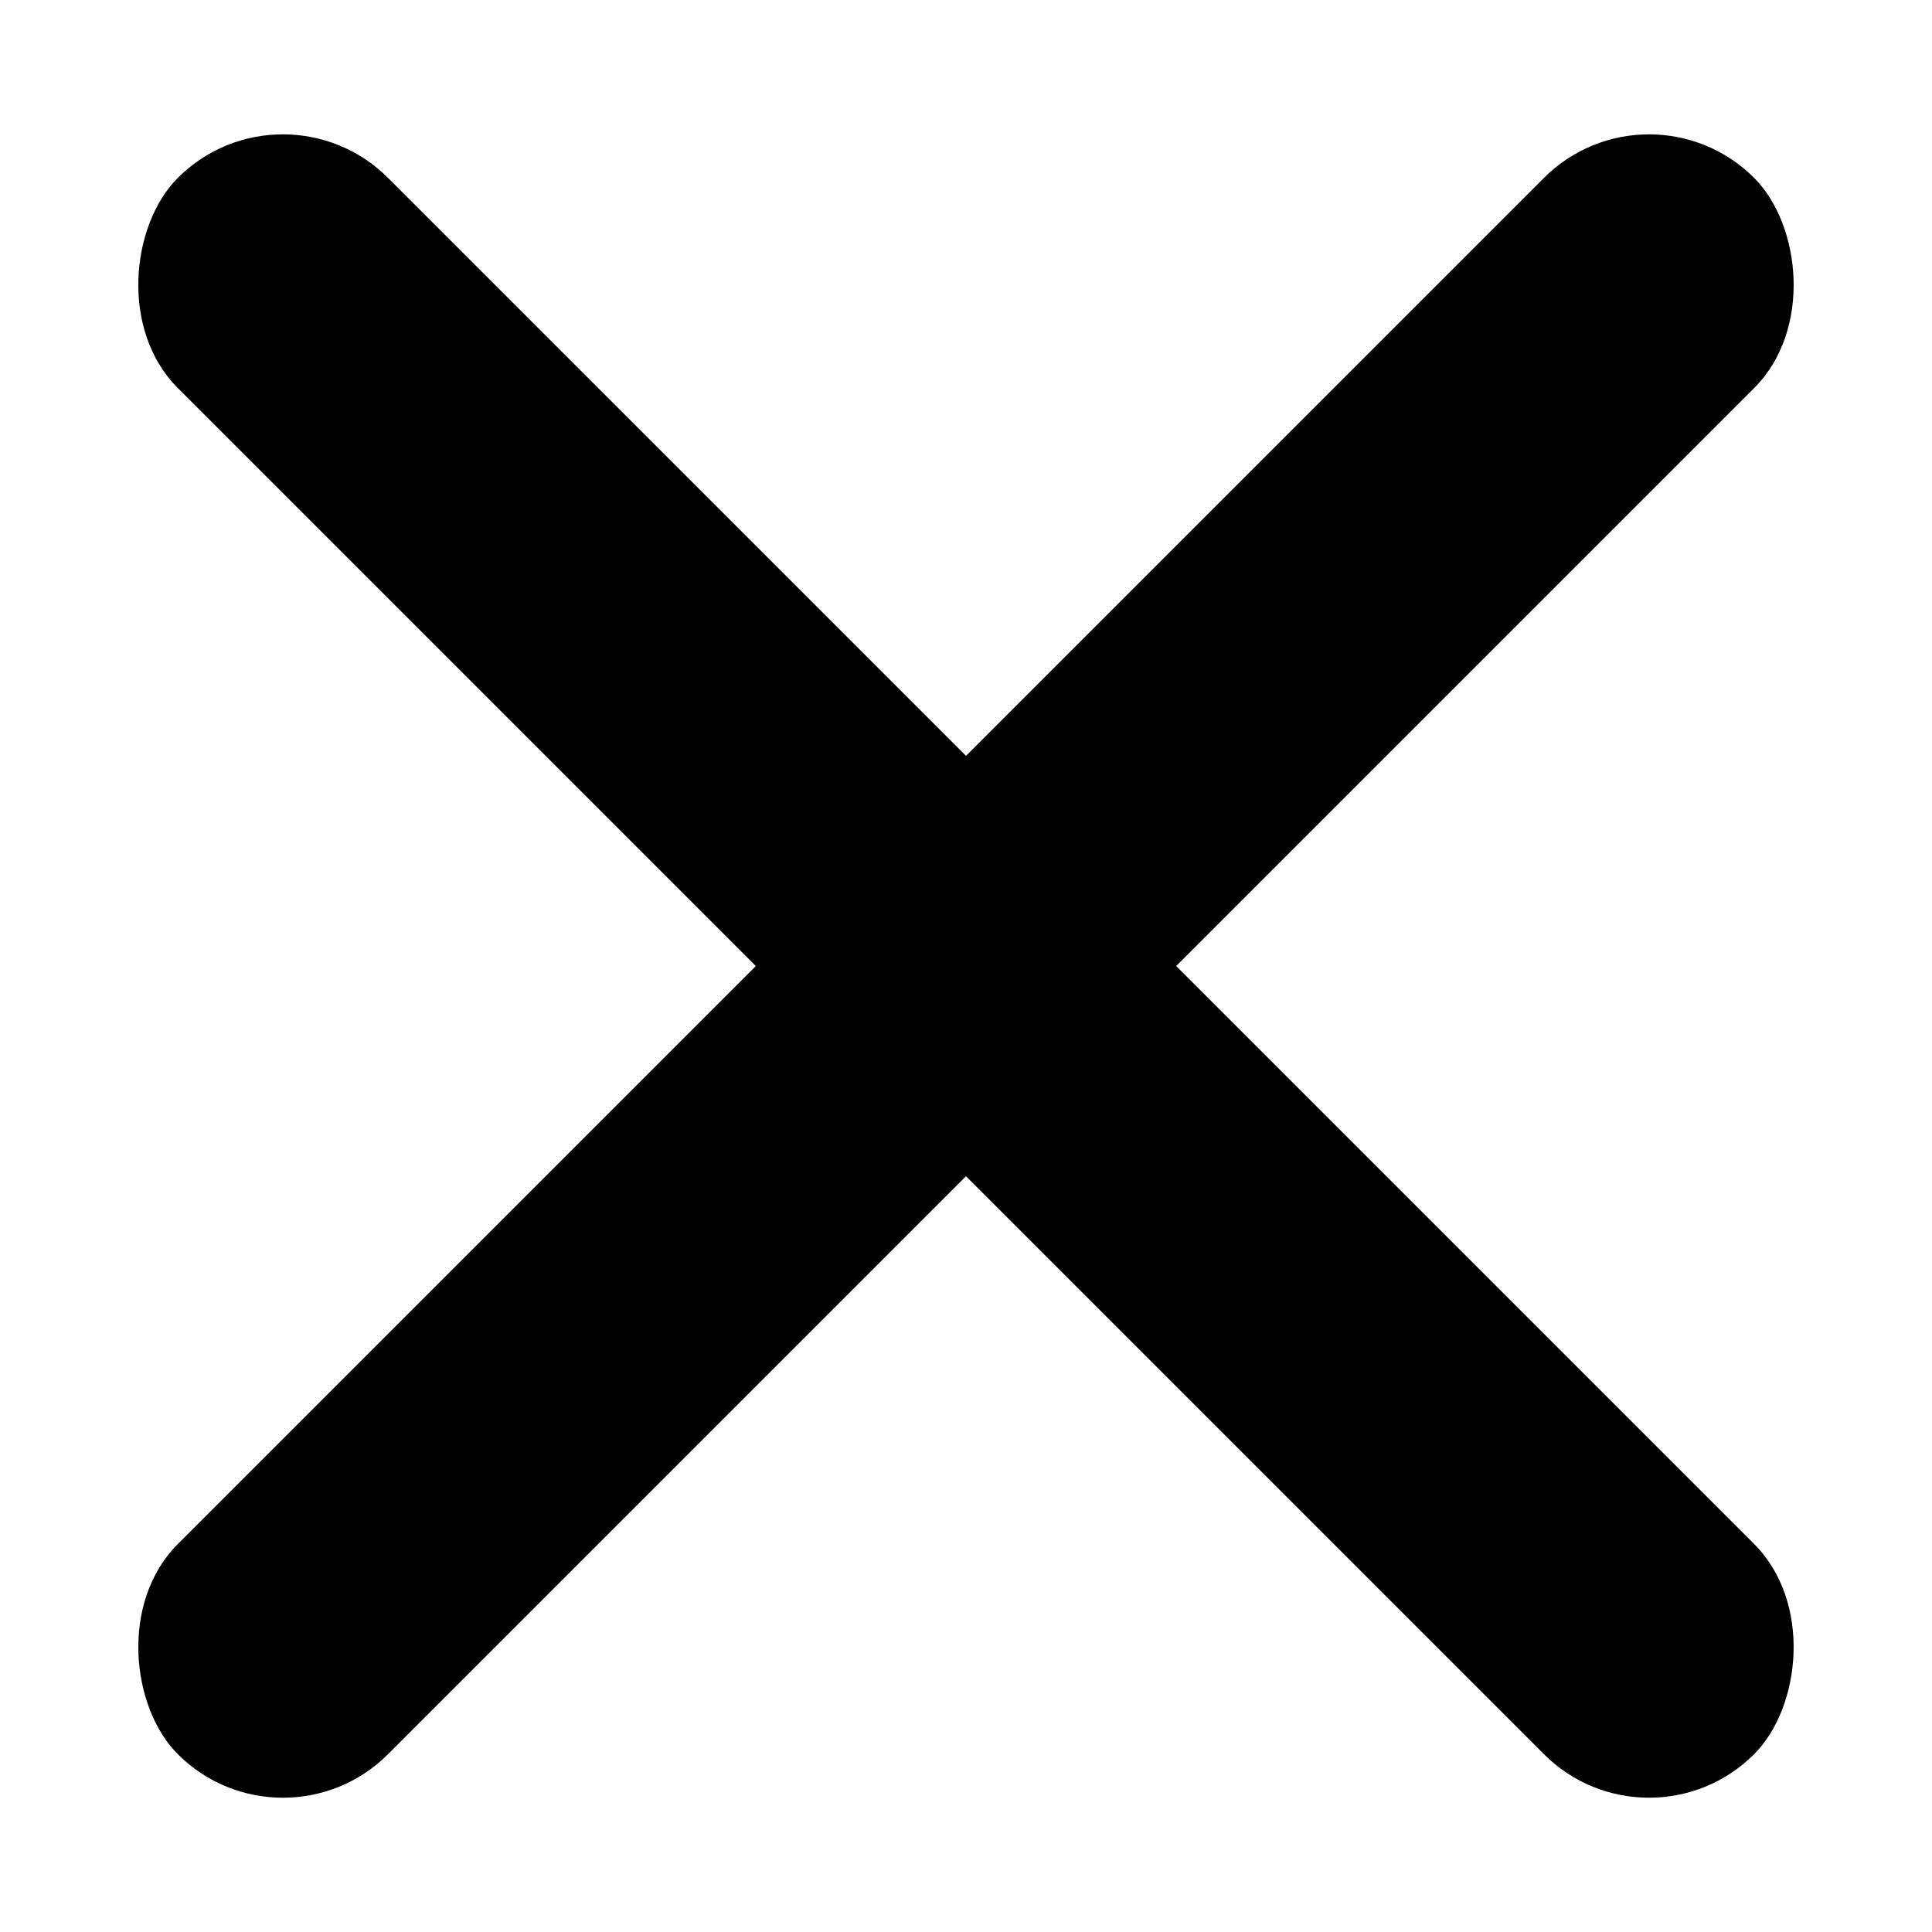
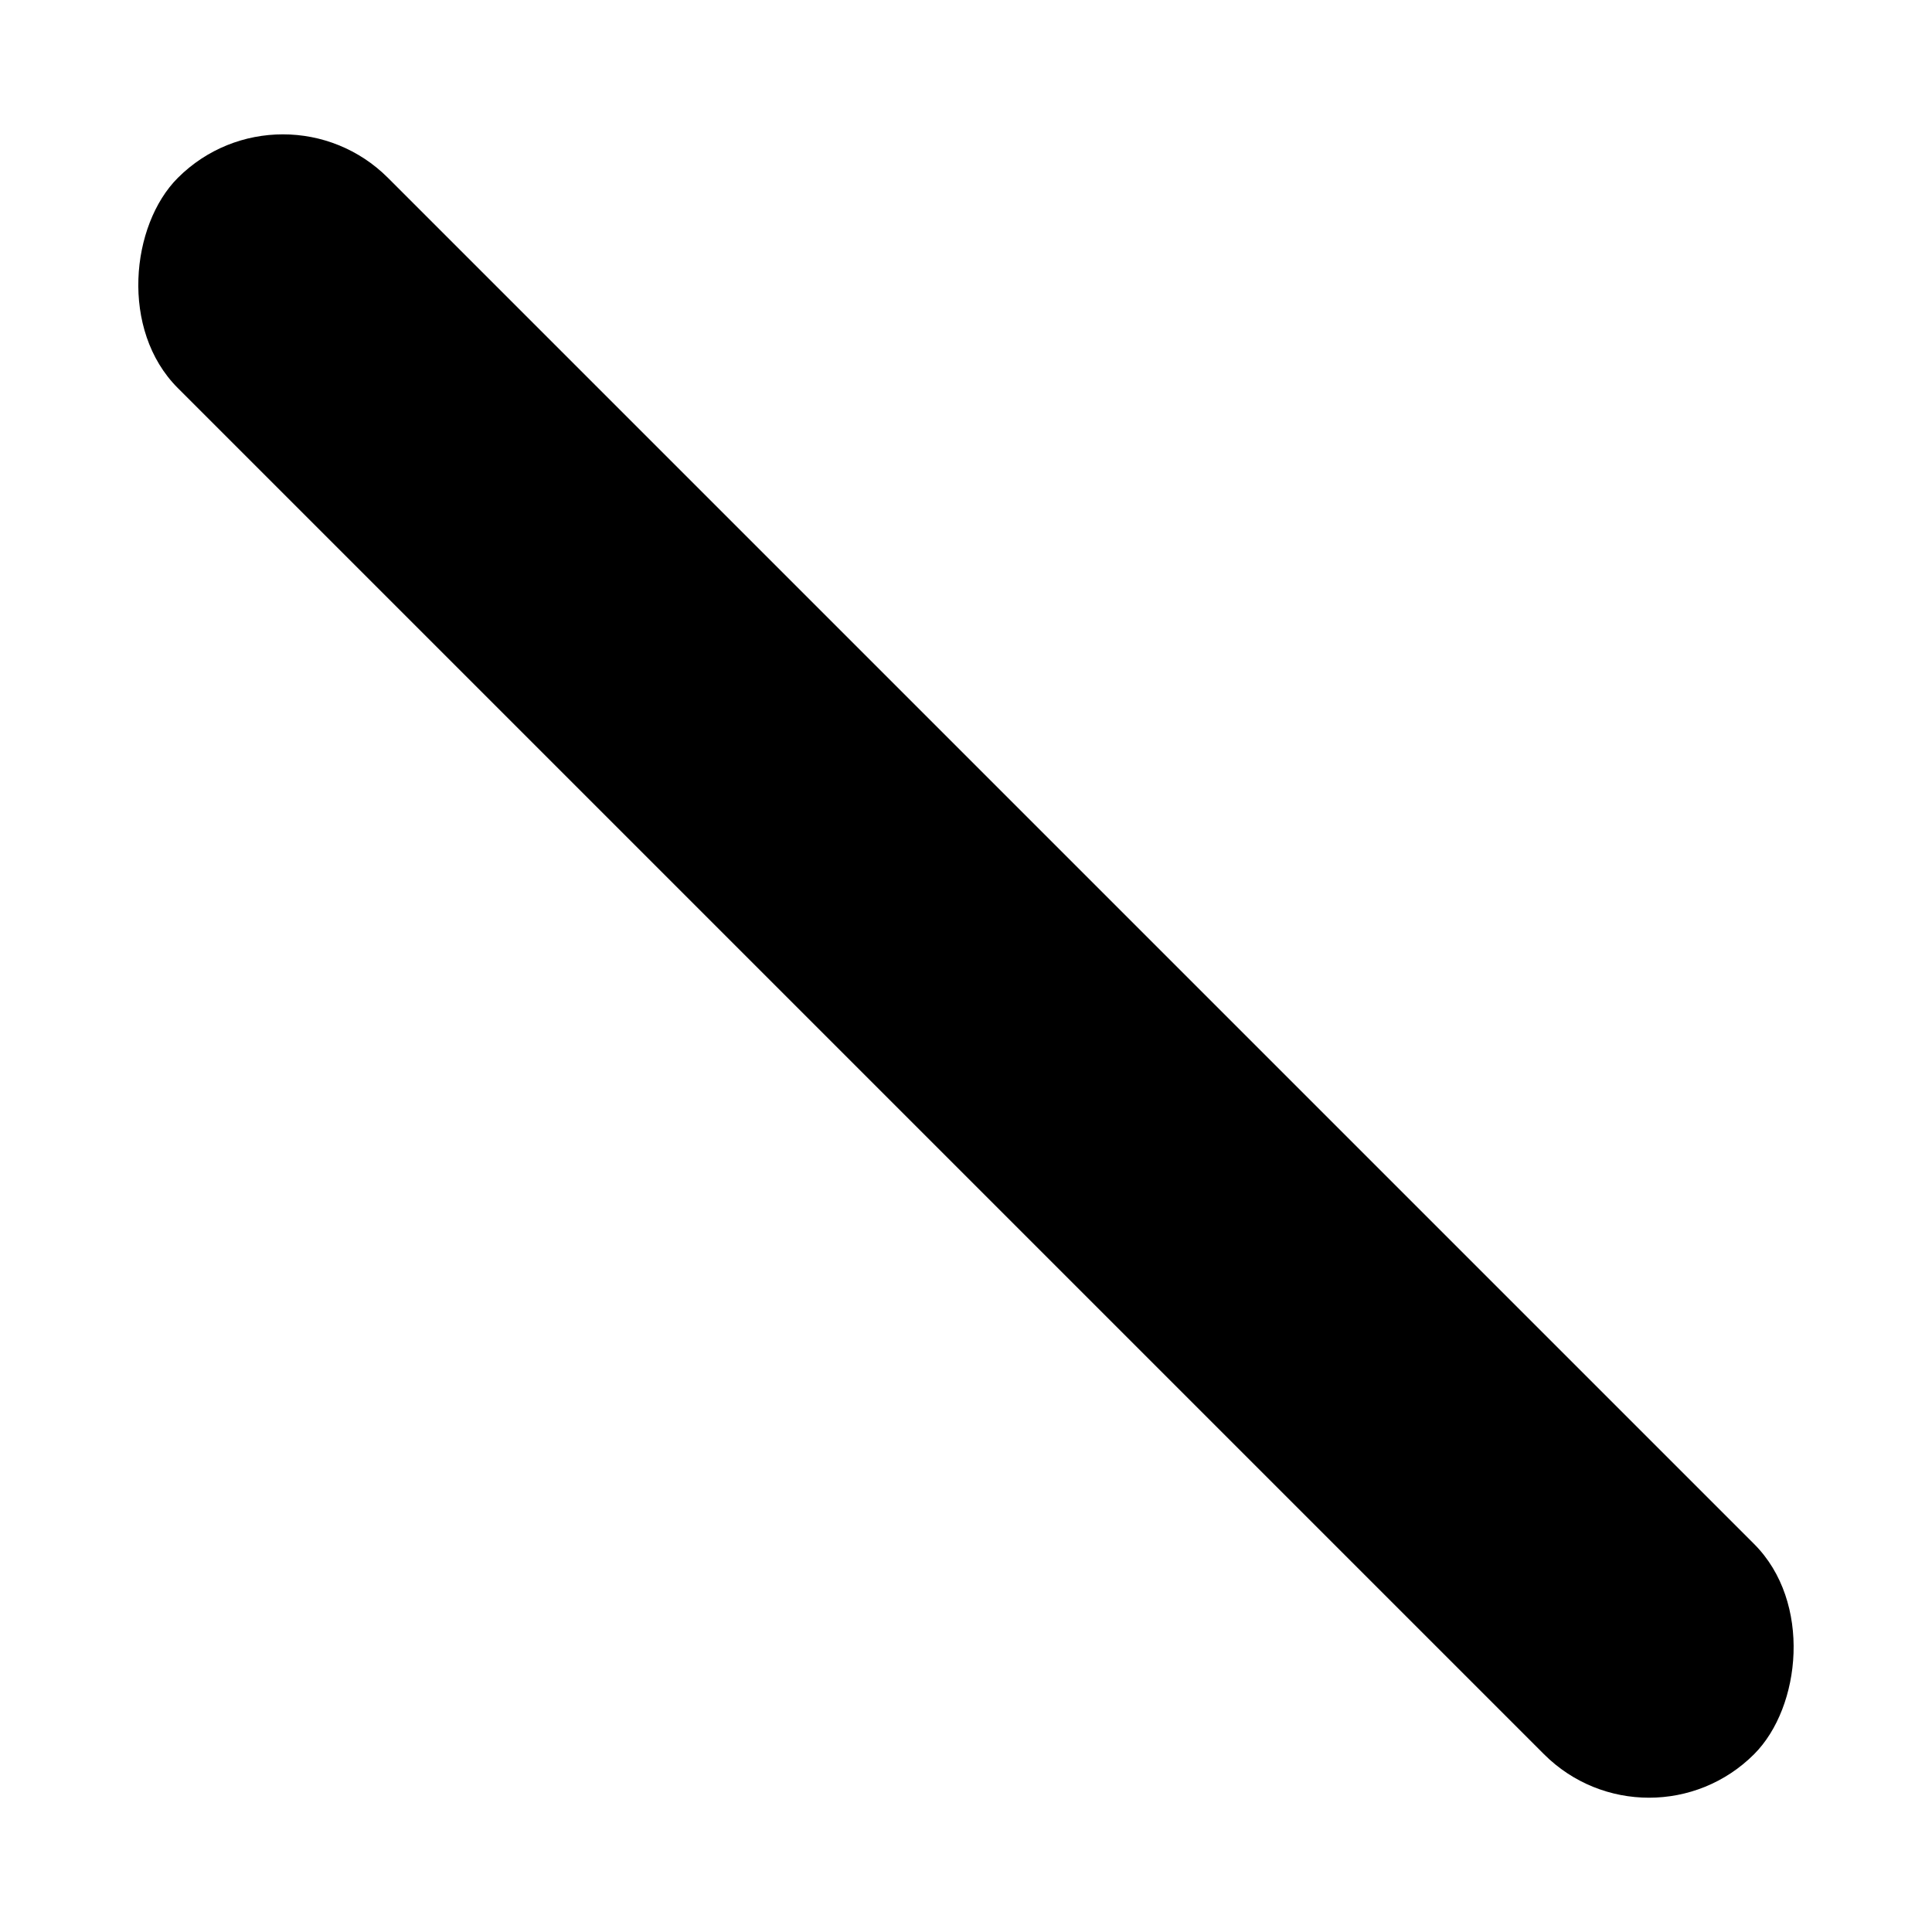
<svg xmlns="http://www.w3.org/2000/svg" width="26" height="26" viewBox="0 0 26 26">
  <title>Group 6</title>
  <g fill="#000" fill-rule="evenodd">
-     <rect transform="scale(-1 1) rotate(45 -1.672 -17.692)" x="-2.979" y="10.021" width="30" height="4" rx="2" />
    <rect transform="rotate(45 11.328 13.692)" x="-2.979" y="10.021" width="30" height="4" rx="2" />
  </g>
</svg>